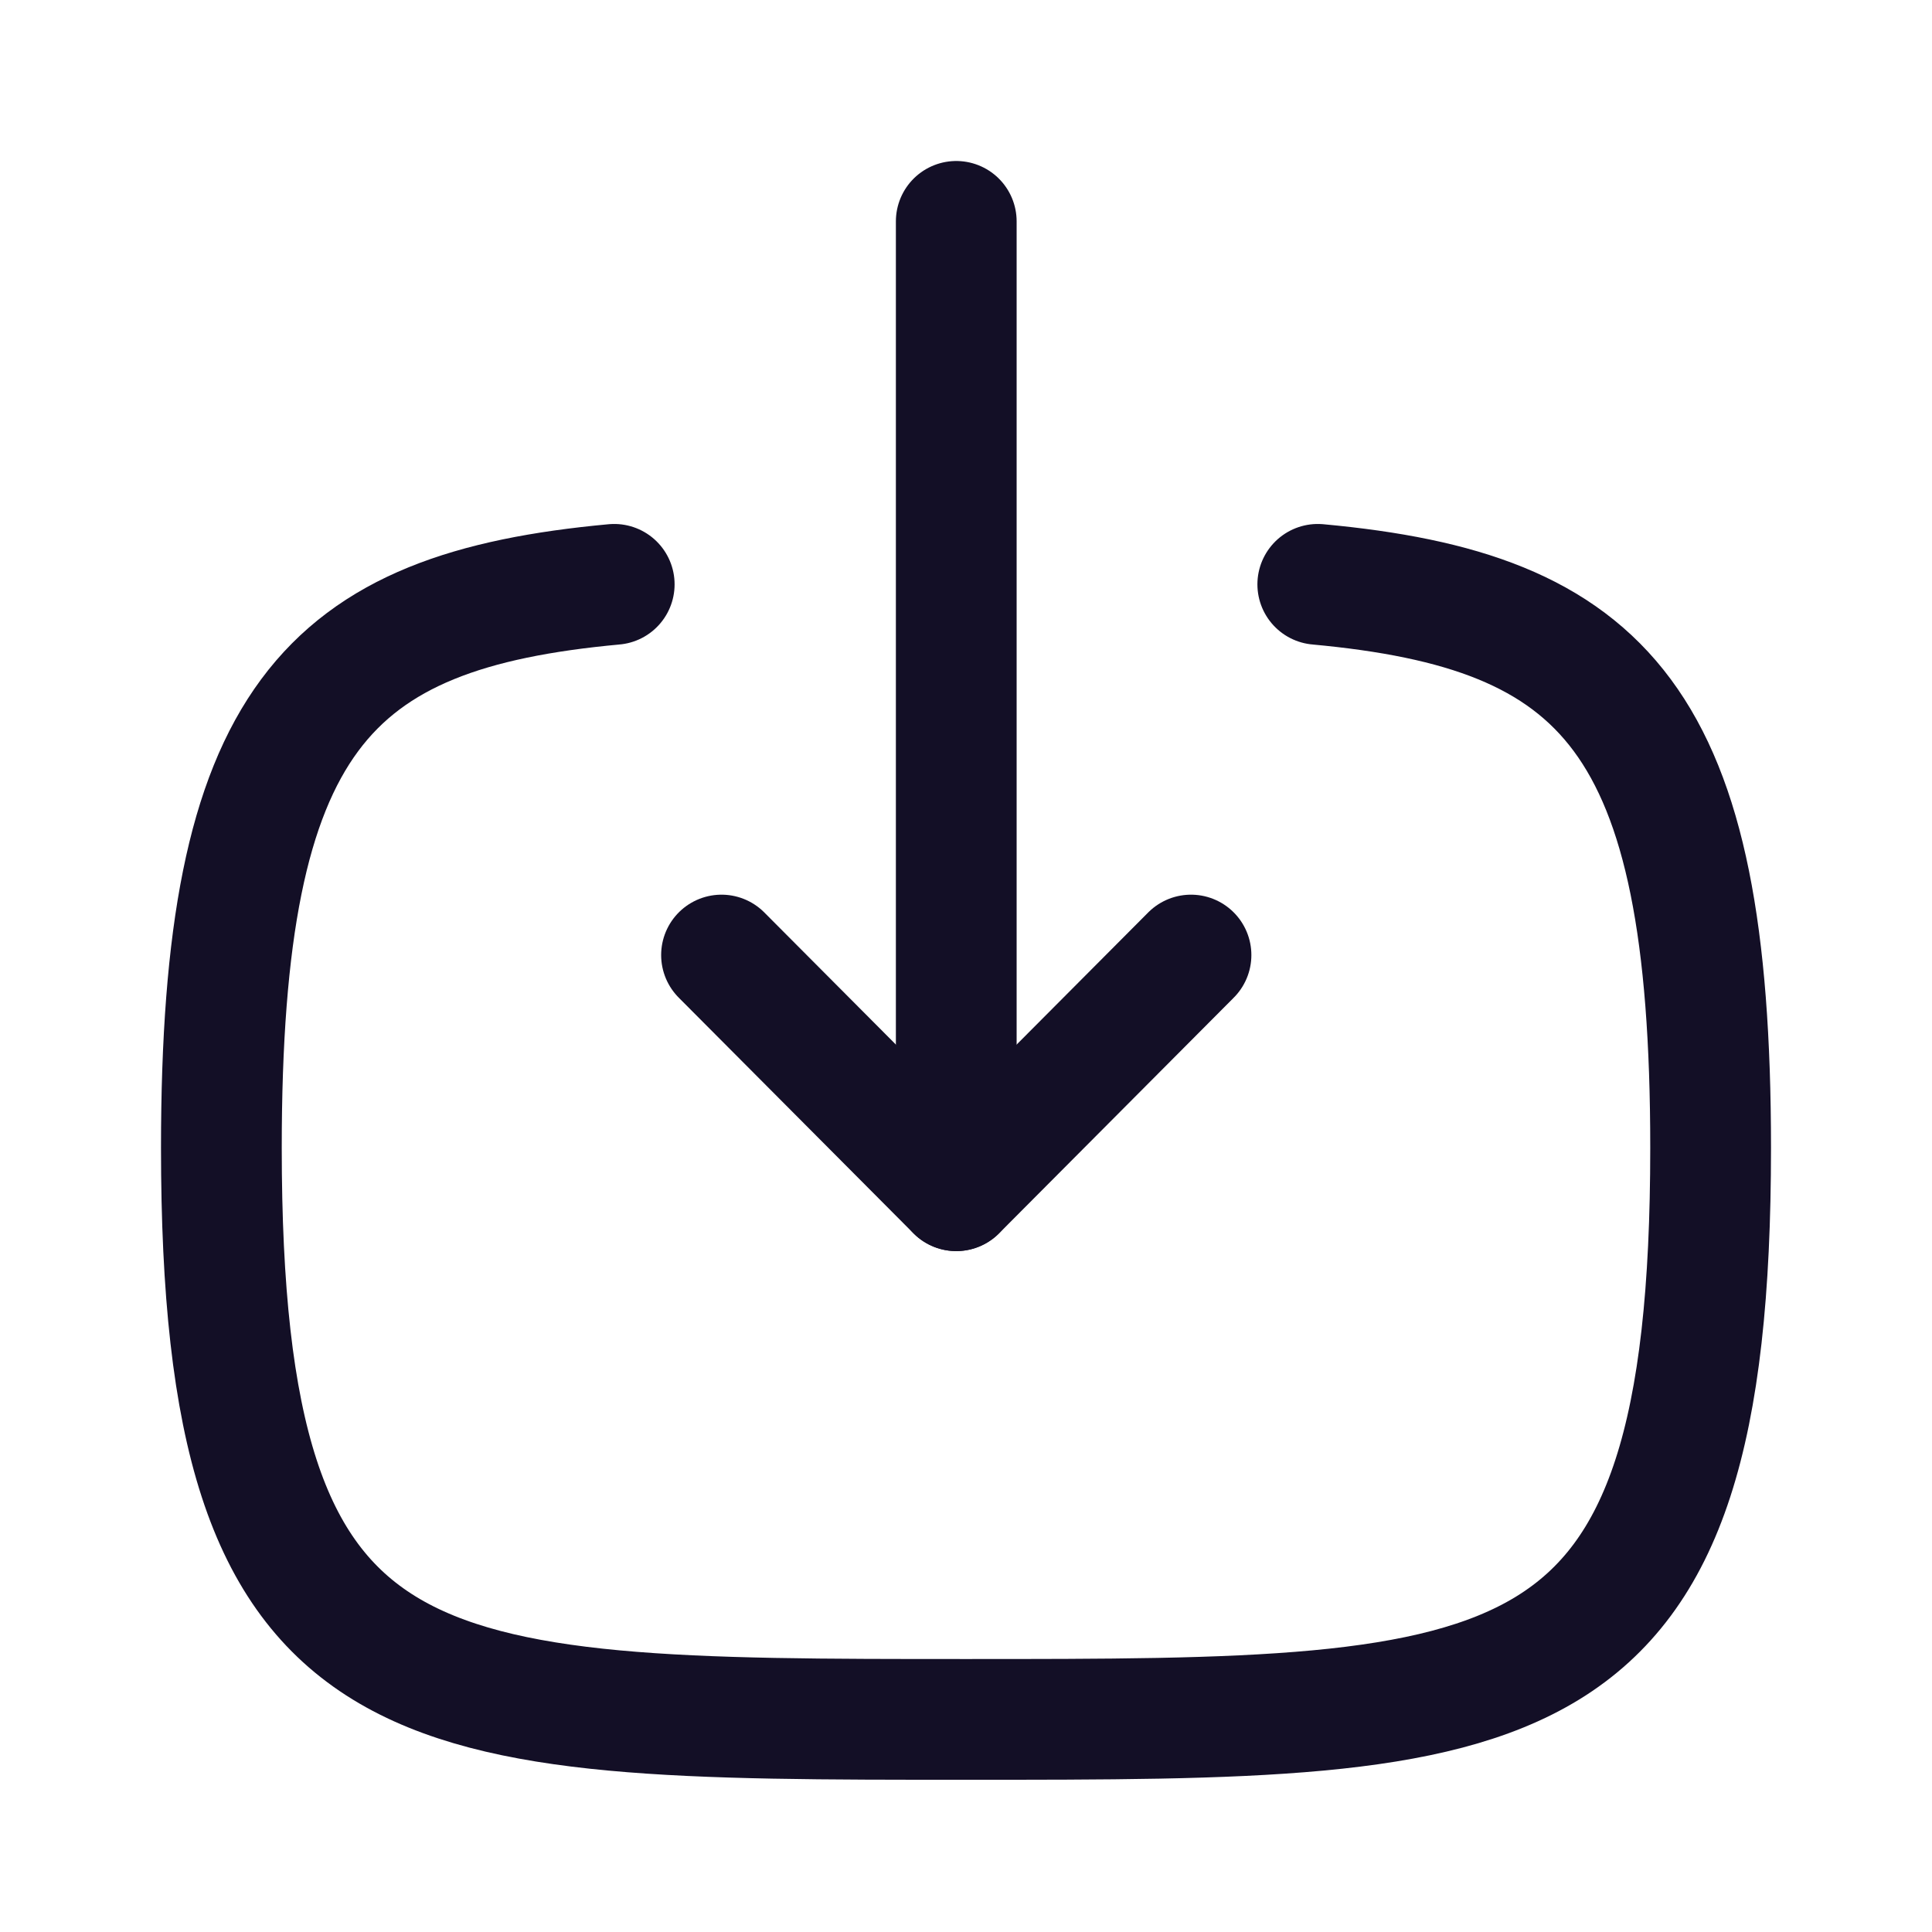
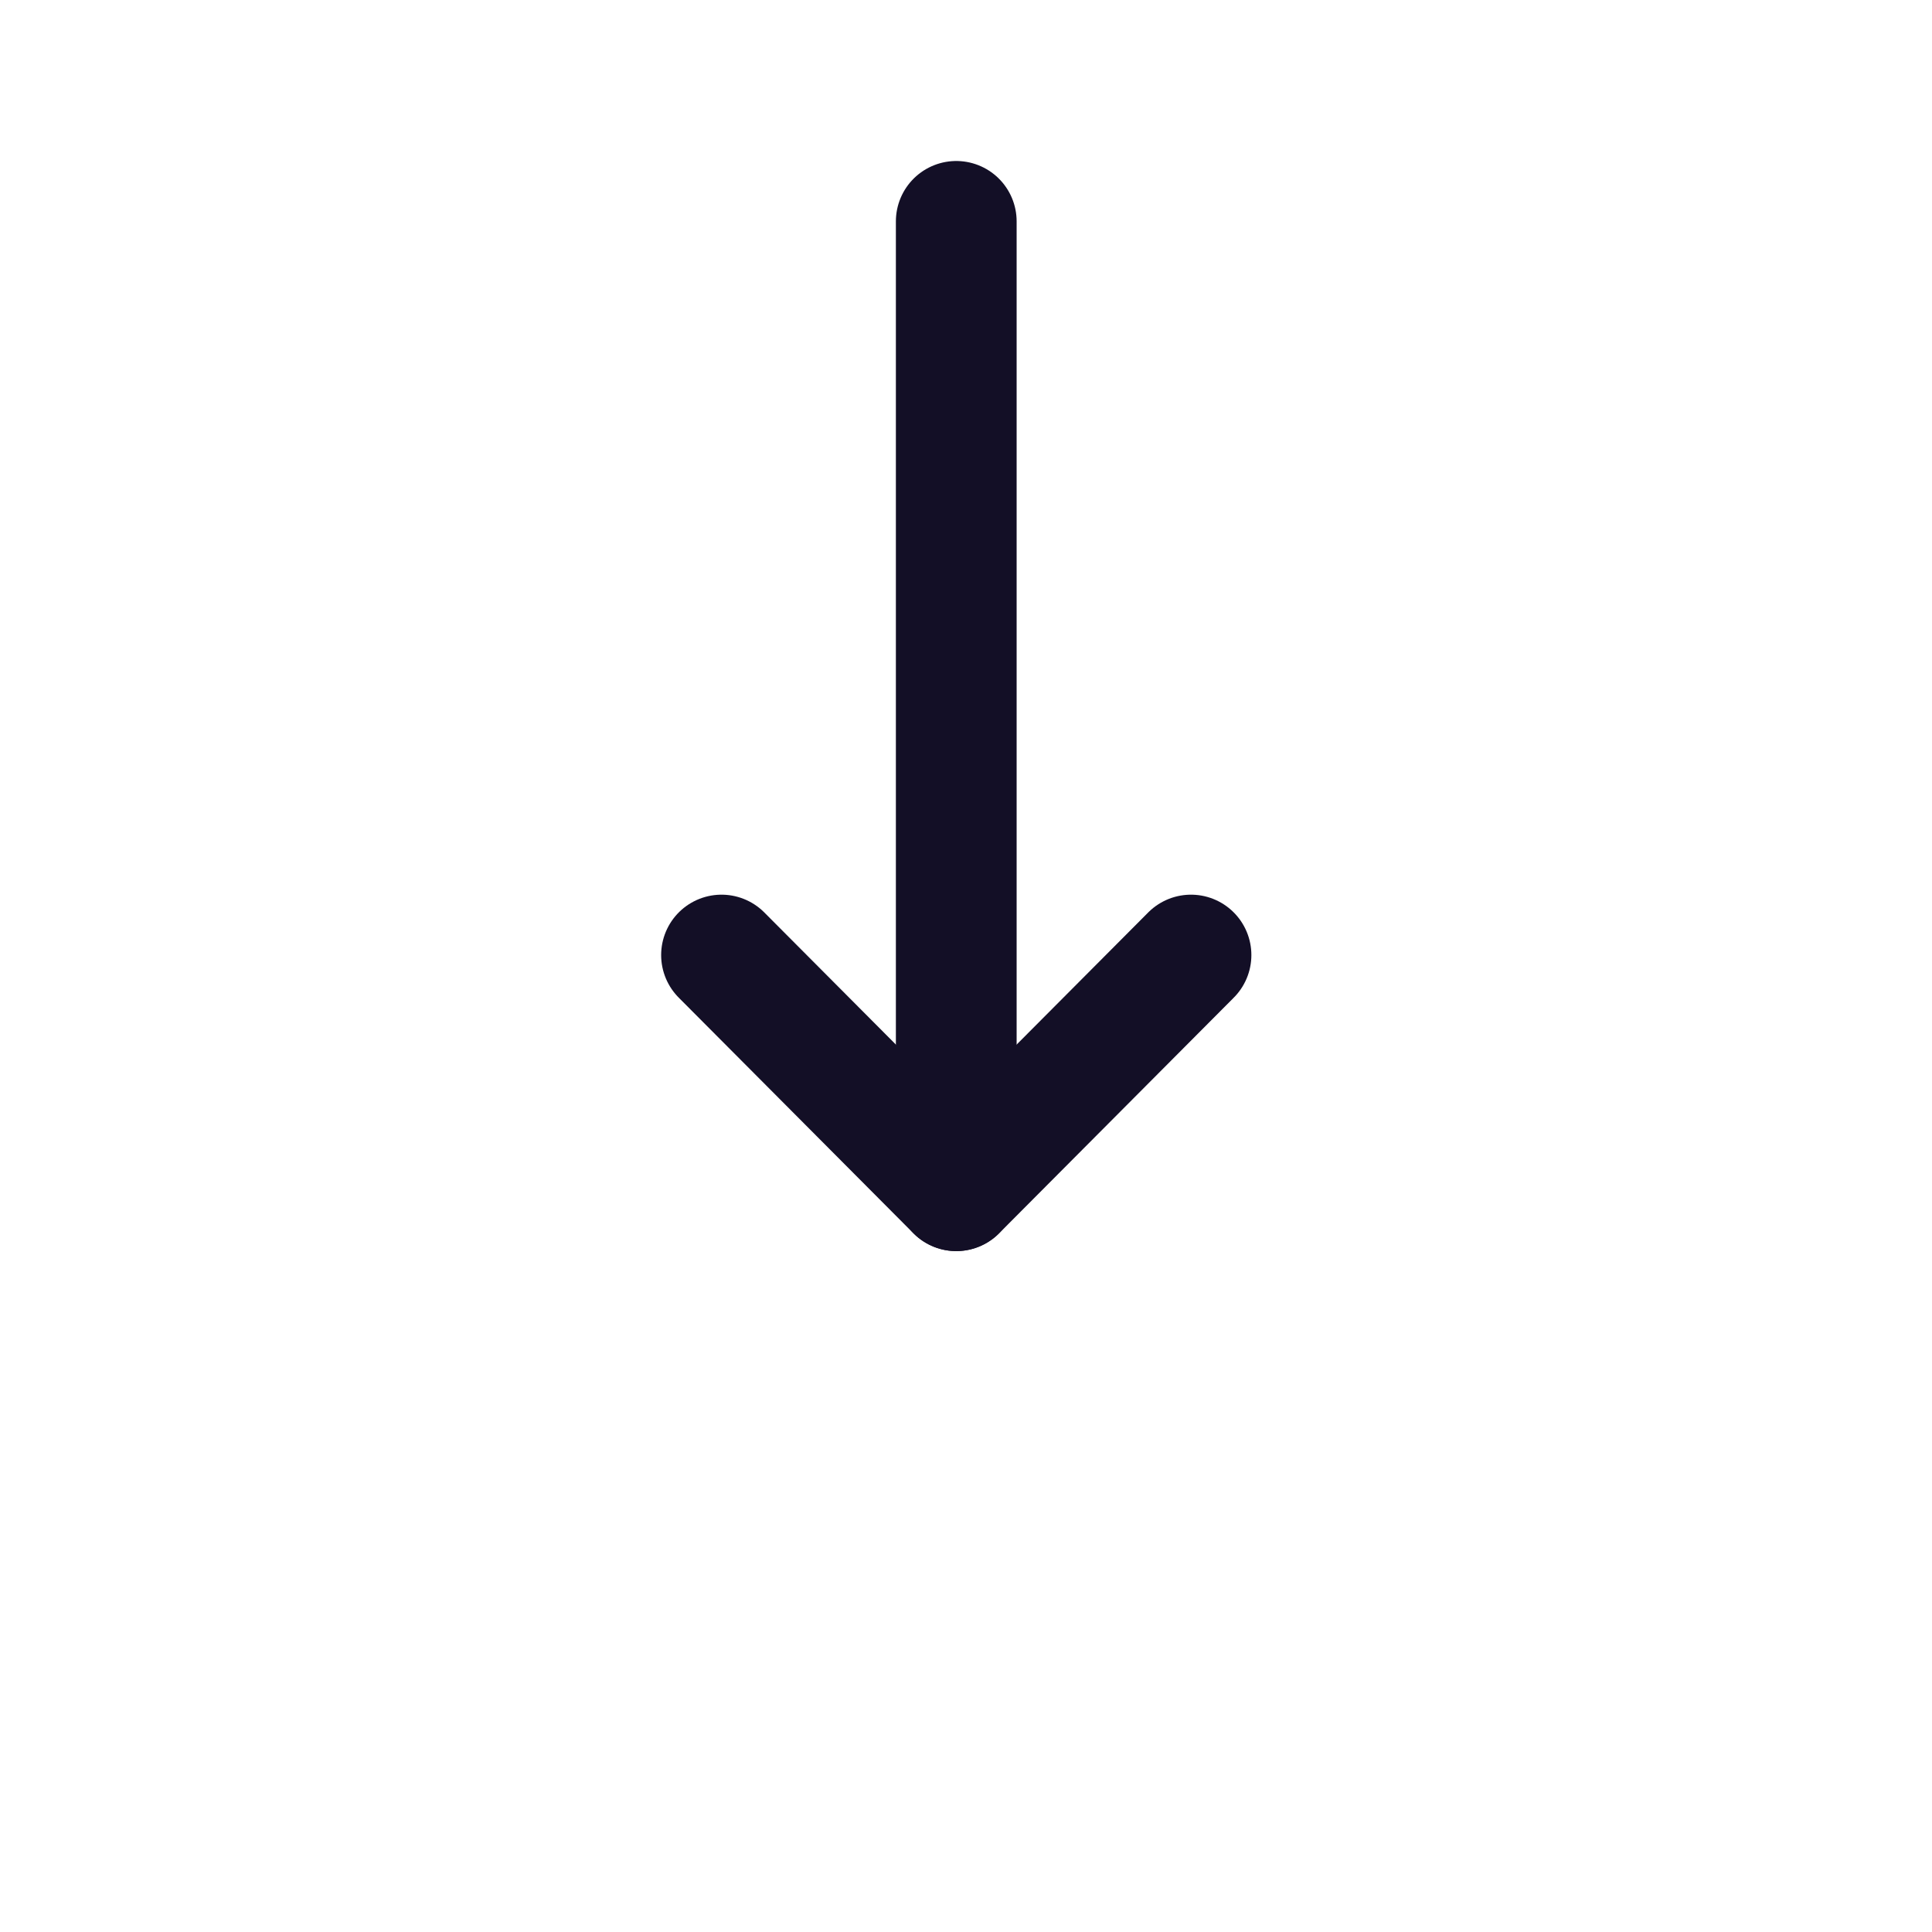
<svg xmlns="http://www.w3.org/2000/svg" width="800px" height="800px" viewBox="0 0 24 24" fill="none">
  <g id="Iconly/Curved/Download">
    <g id="Download">
      <path id="Stroke 1" d="M11.879 14.791V2.75" stroke="#130F26" stroke-width="1.5" stroke-linecap="round" stroke-linejoin="round" />
      <path id="Stroke 3" d="M14.795 11.864L11.879 14.792L8.963 11.864" stroke="#130F26" stroke-width="1.5" stroke-linecap="round" stroke-linejoin="round" />
-       <path id="Stroke 4" d="M16.37 7.259C19.949 7.589 21.25 8.929 21.25 14.259C21.25 21.359 18.939 21.359 12 21.359C5.059 21.359 2.75 21.359 2.75 14.259C2.75 8.929 4.05 7.589 7.63 7.259" stroke="#130F26" stroke-width="1.5" stroke-linecap="round" stroke-linejoin="round" />
    </g>
  </g>
</svg>